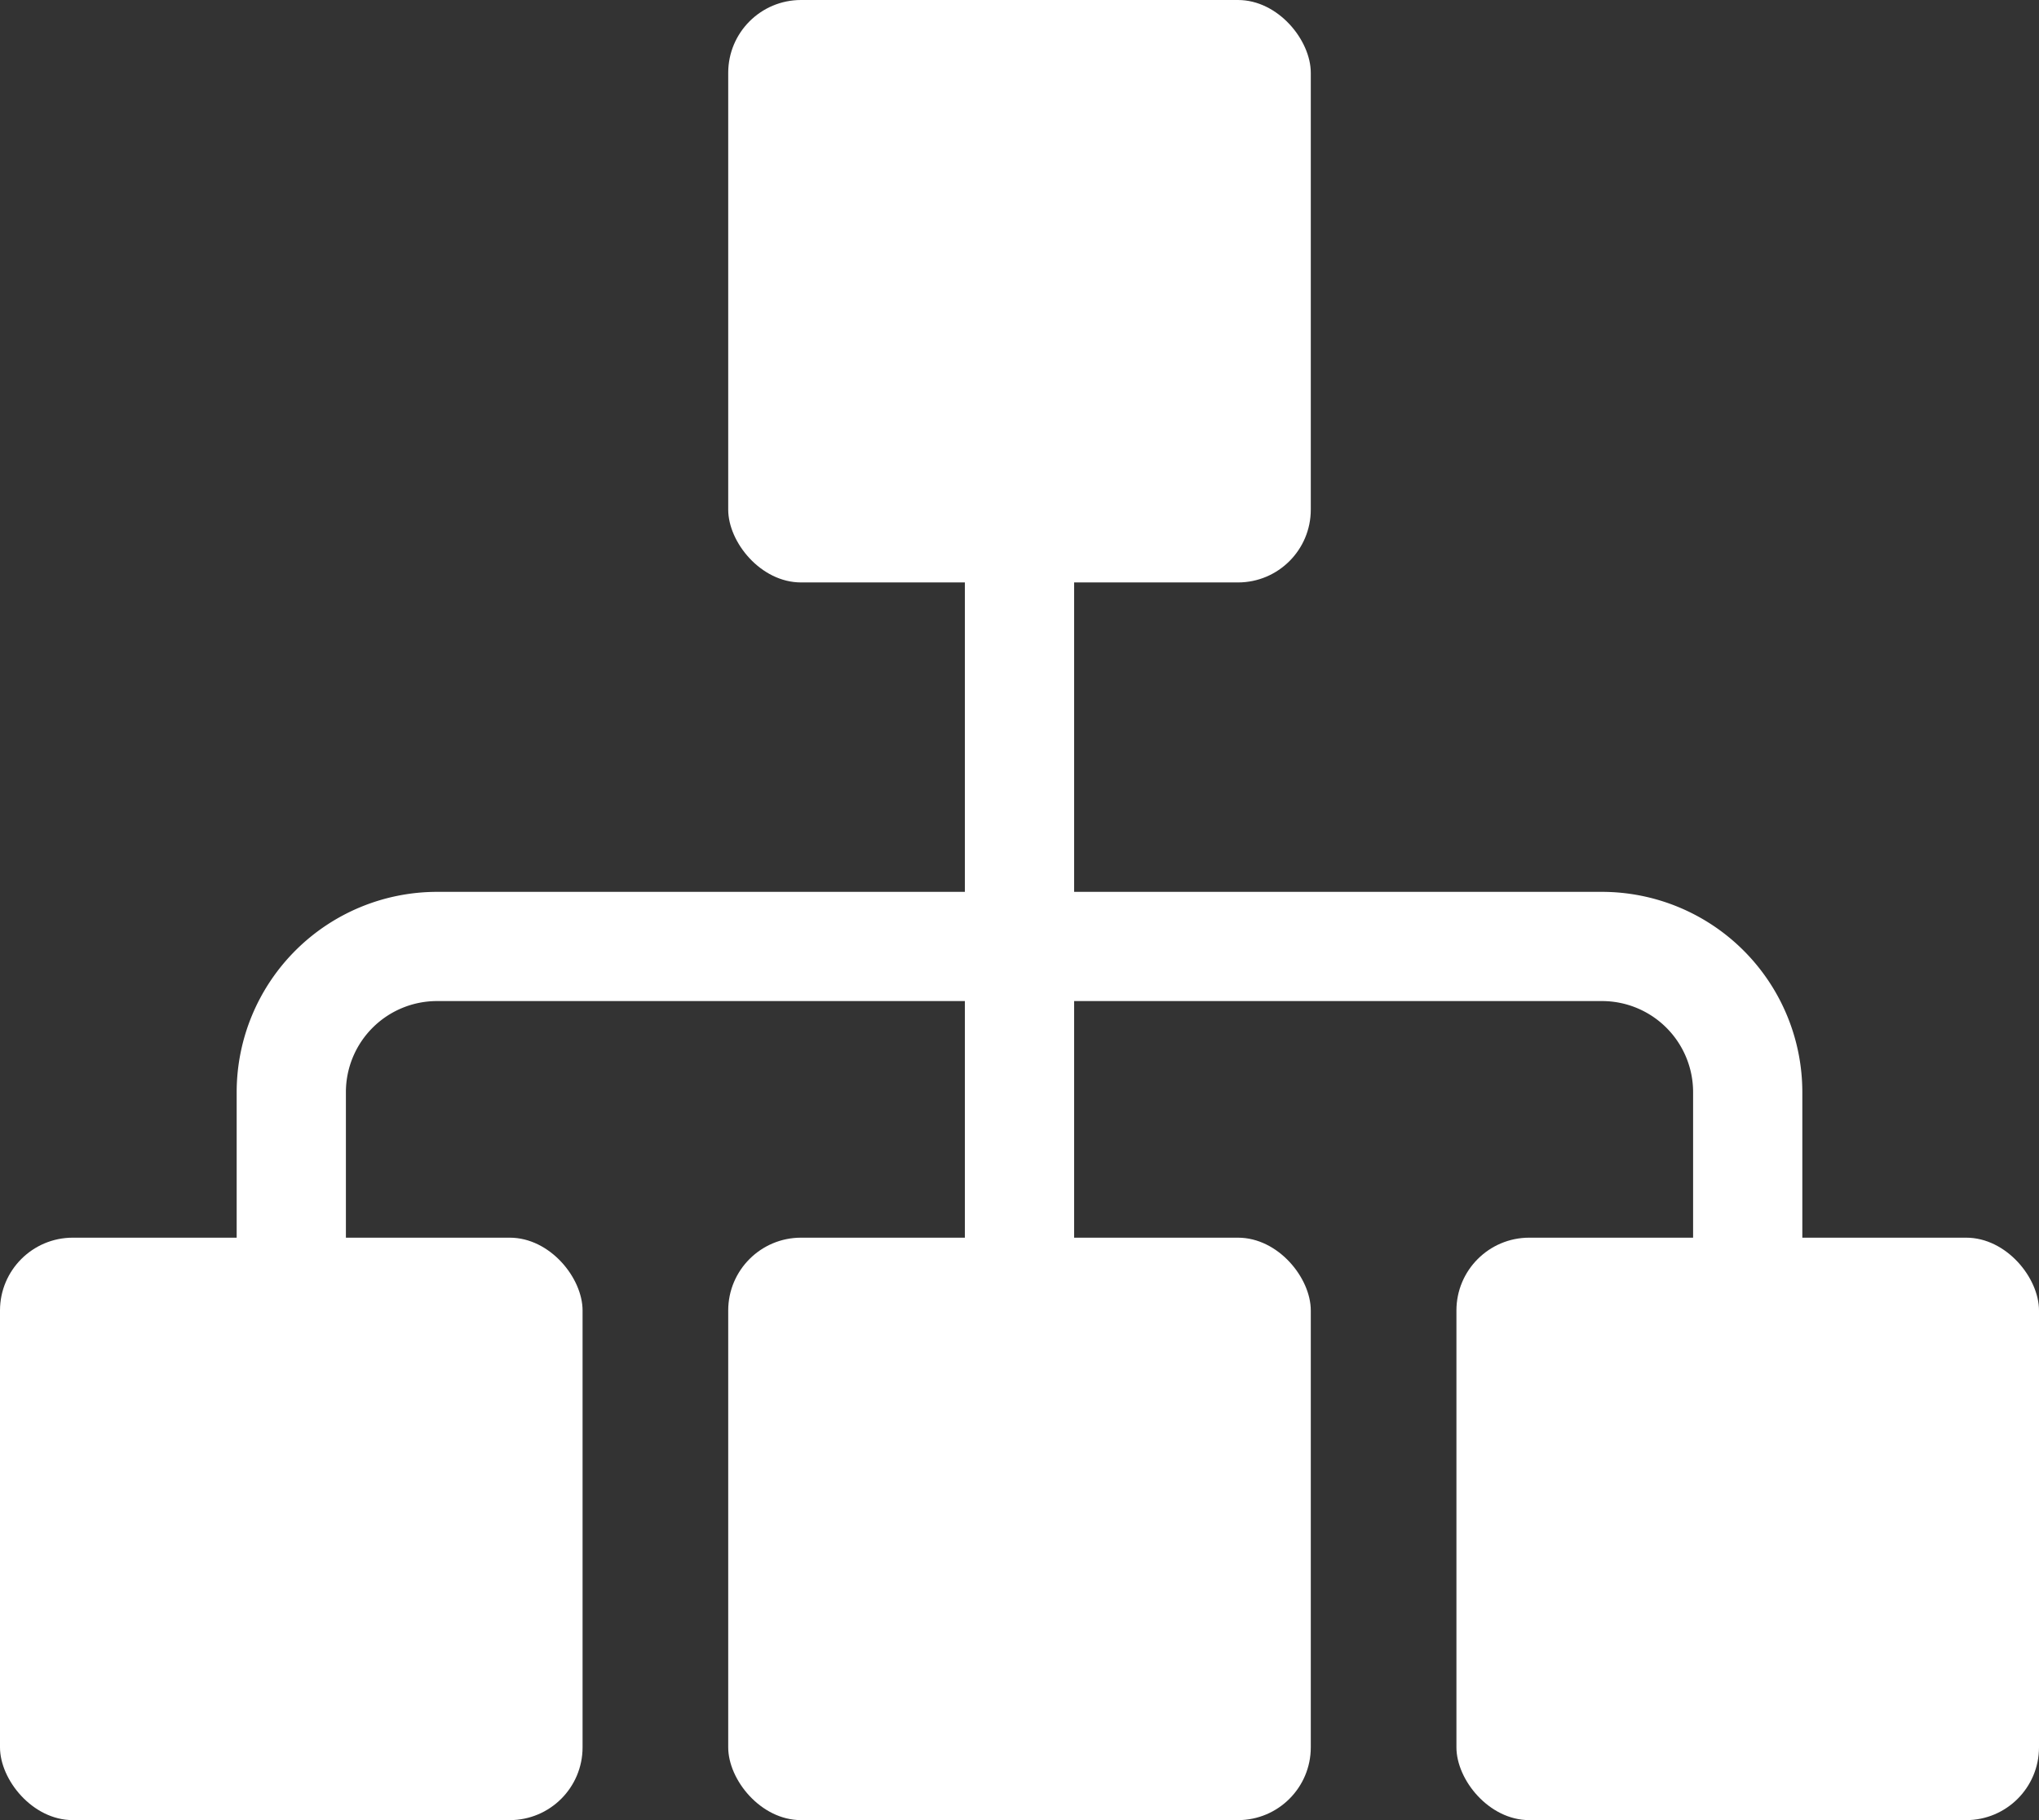
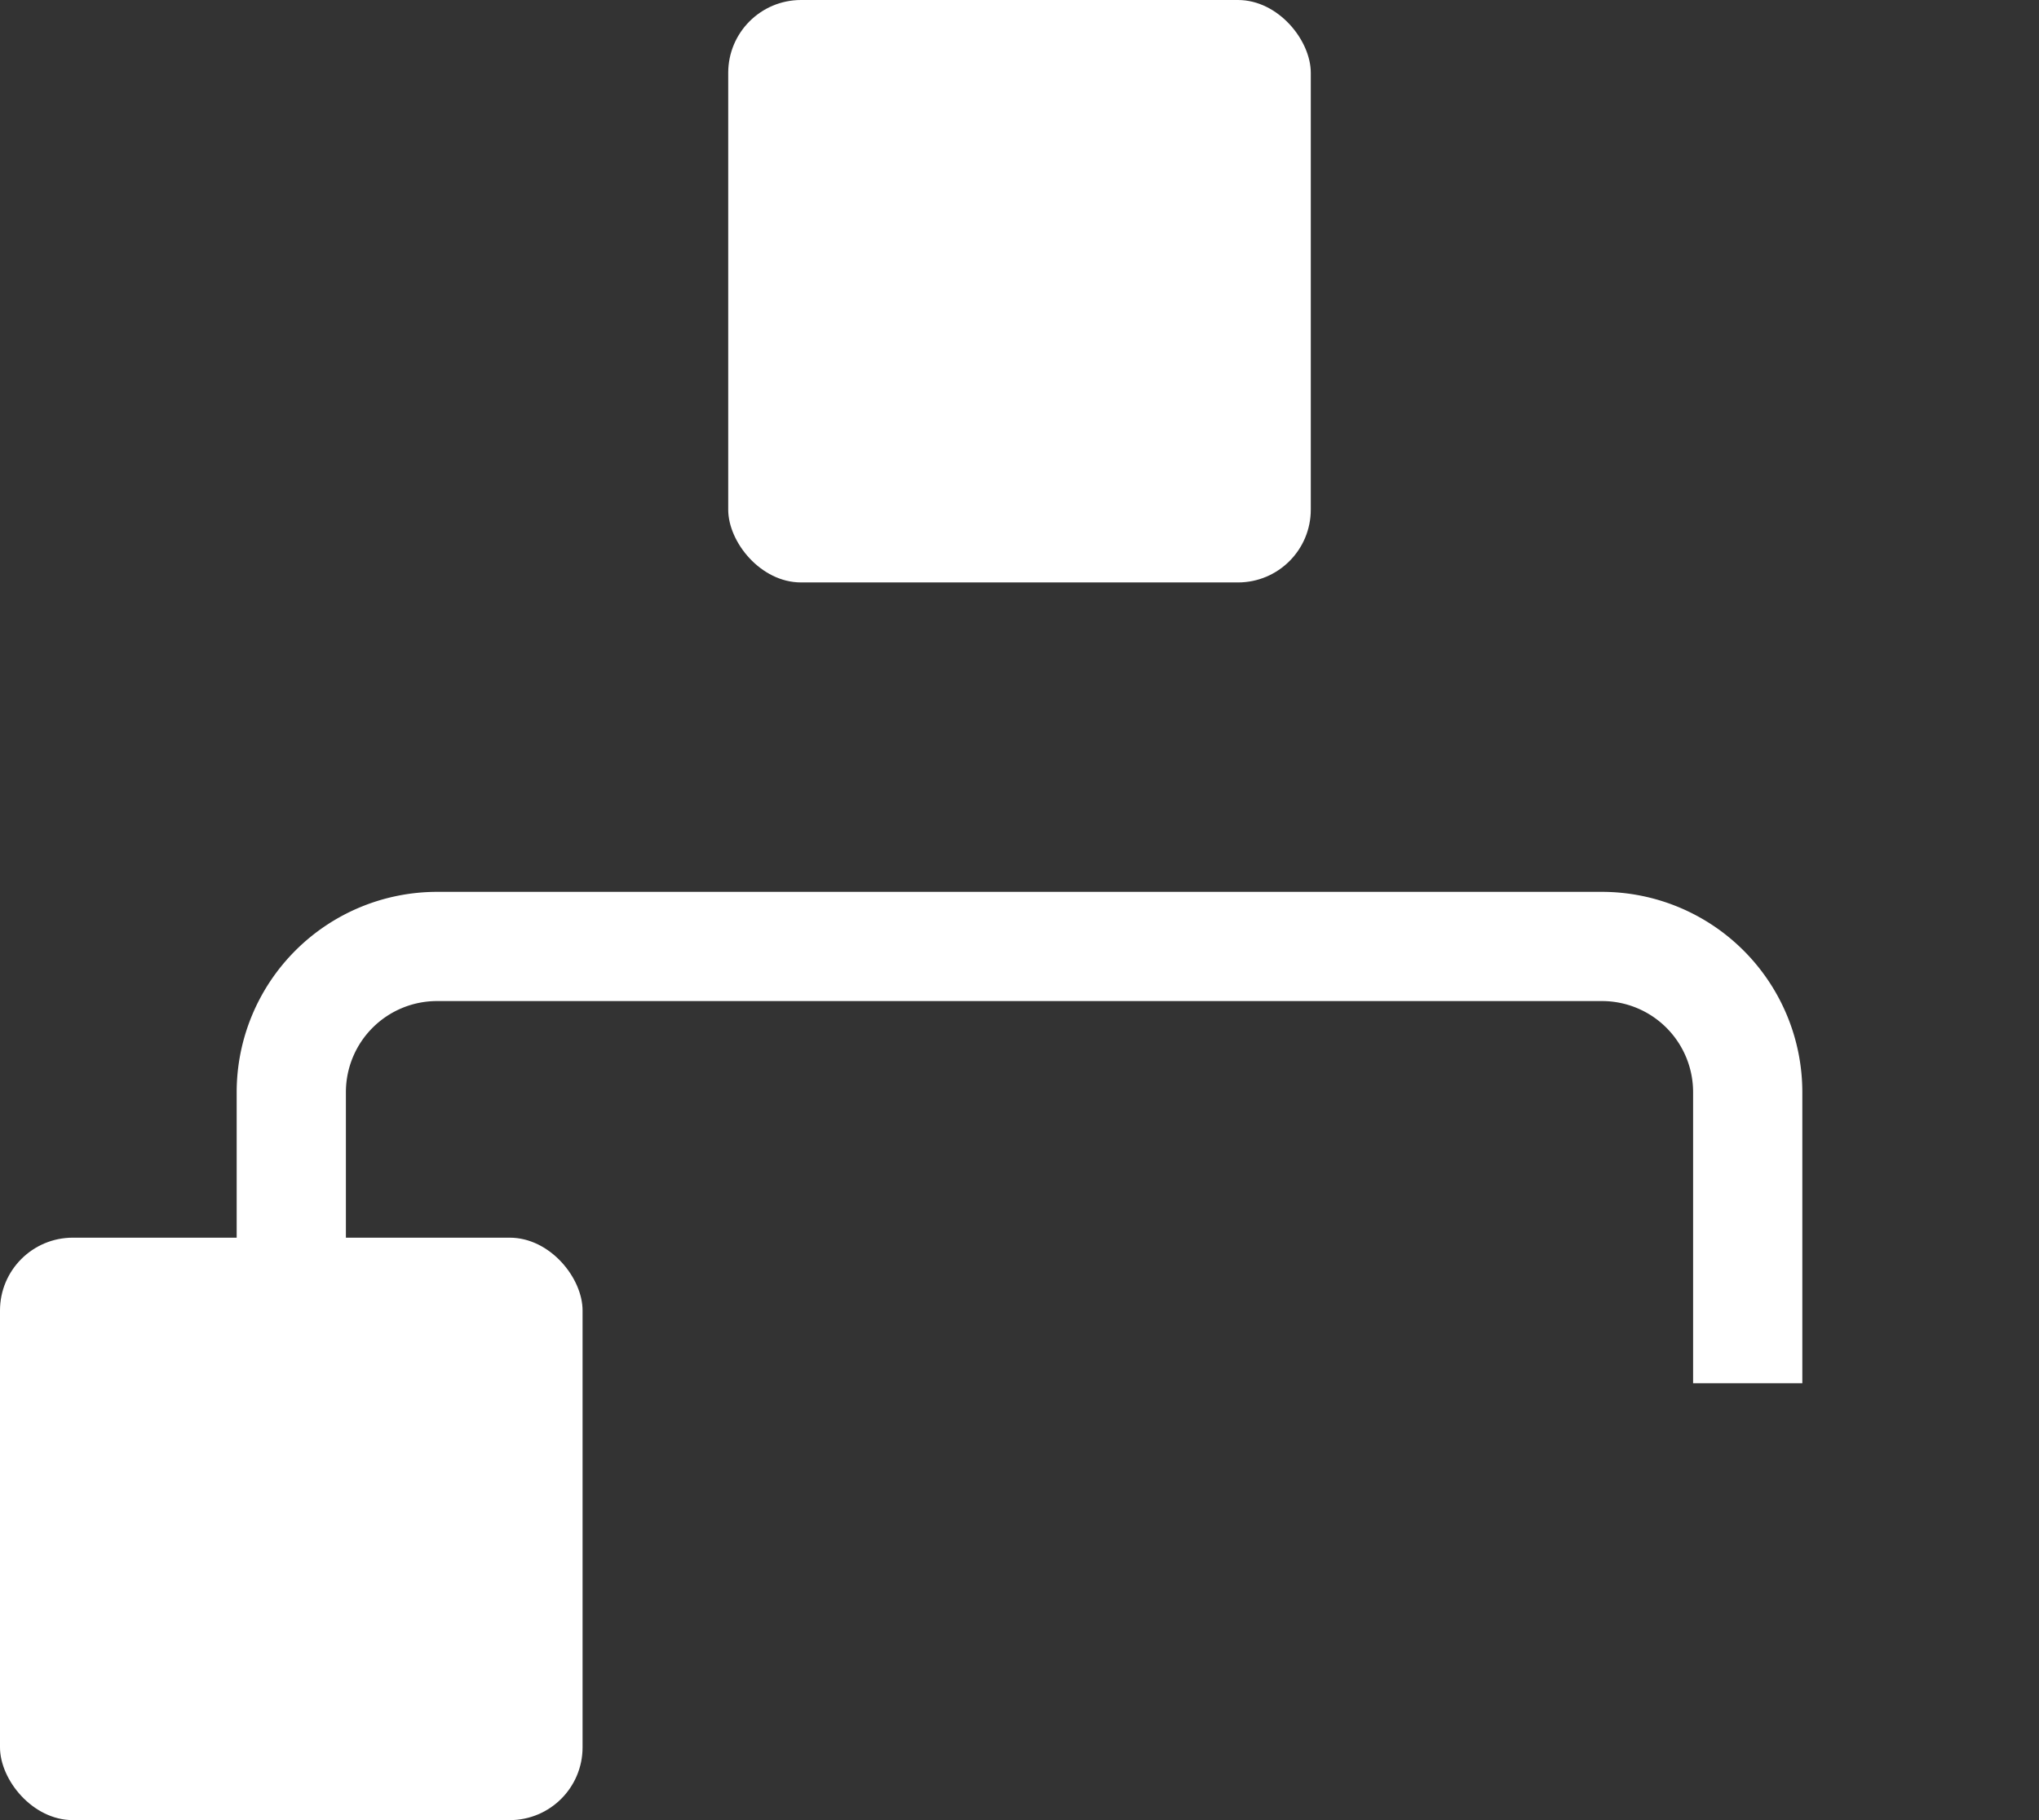
<svg xmlns="http://www.w3.org/2000/svg" id="_レイヤー_2" data-name="レイヤー 2" viewBox="0 0 63.84 57">
  <rect x="0" y="0" width="63.84" height="57" fill="#333333" stroke="none" />
  <defs>
    <style>.cls-1{fill:#fff}</style>
  </defs>
  <g id="_内容" data-name="内容">
    <rect width="18.24" height="18.24" x="22.8" class="cls-1" rx="2.28" ry="2.28" />
-     <rect width="18.24" height="18.24" x="22.8" y="38.76" class="cls-1" rx="2.28" ry="2.28" />
    <rect width="18.24" height="18.24" y="38.76" class="cls-1" rx="2.28" ry="2.28" />
-     <rect width="18.24" height="18.24" x="45.6" y="38.76" class="cls-1" rx="2.28" ry="2.28" />
    <path d="M56.43 43.32h-3.42V34.2a2.853 2.853 0 0 0-2.85-2.85H13.68a2.853 2.853 0 0 0-2.85 2.85v9.12H7.41V34.2a6.277 6.277 0 0 1 6.27-6.27h36.48a6.277 6.277 0 0 1 6.27 6.27v9.12Z" class="cls-1" />
-     <path d="M30.21 16.53h3.42v25.08h-3.42z" class="cls-1" />
  </g>
</svg>